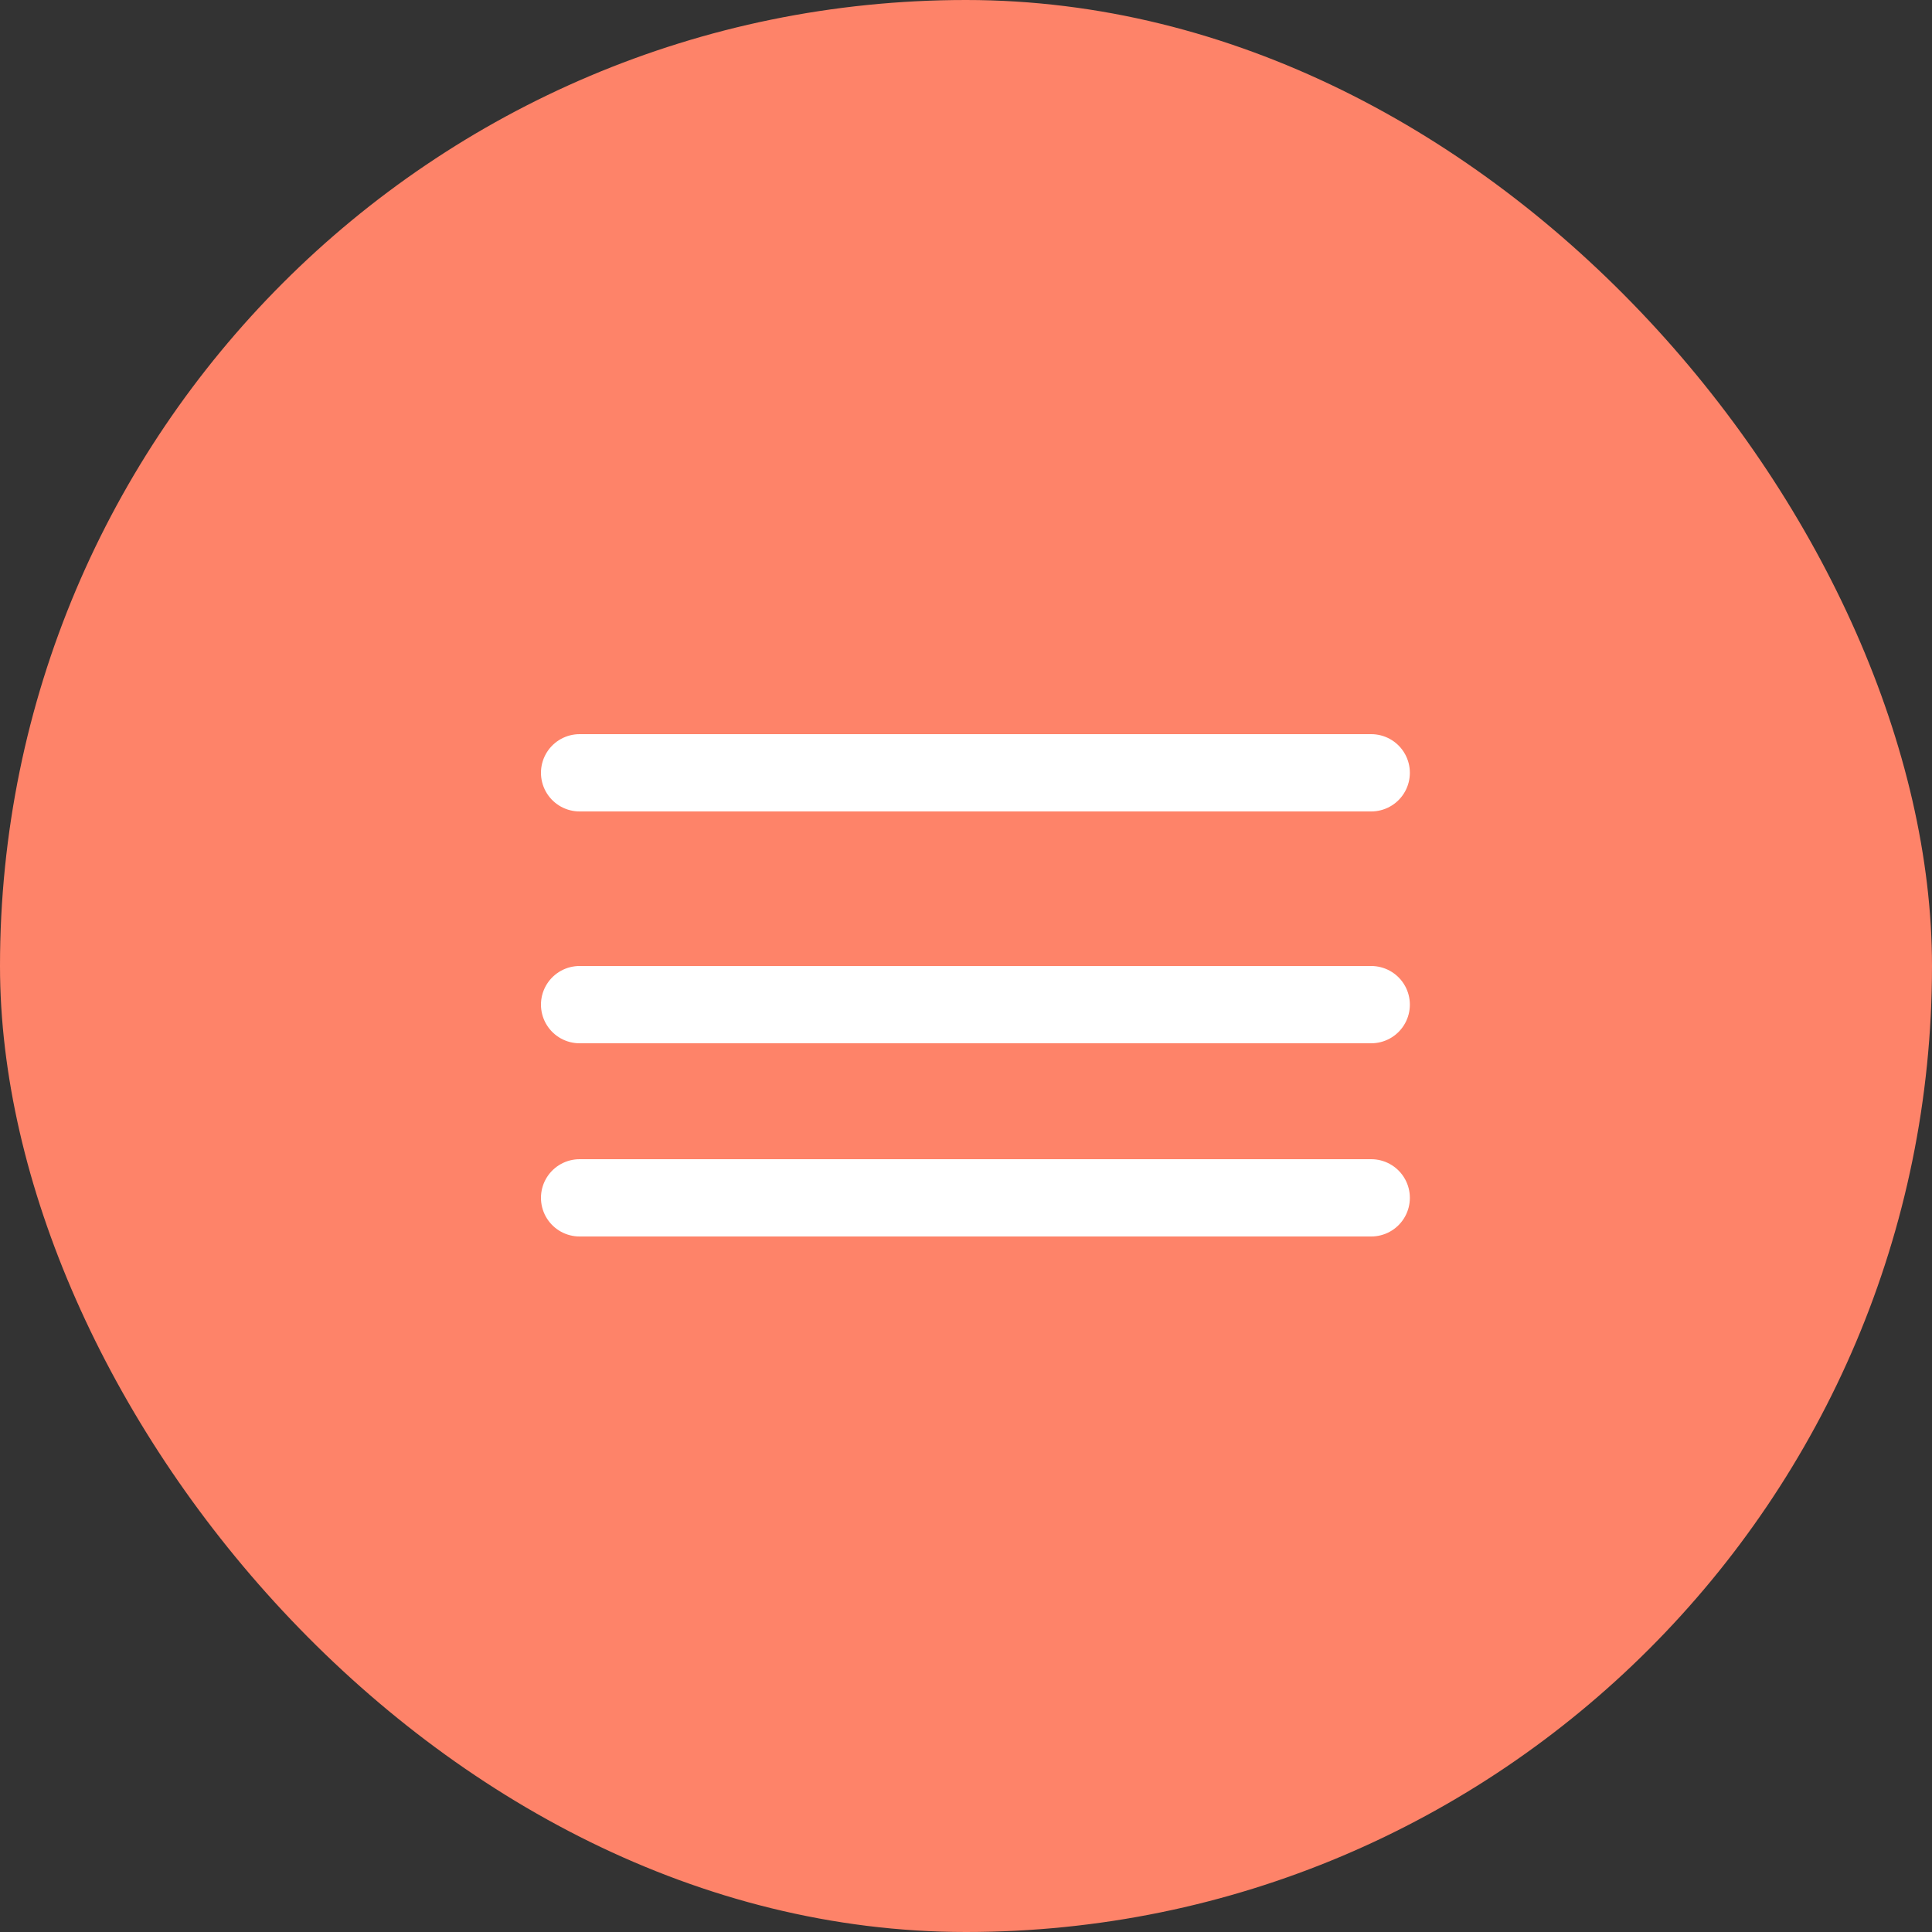
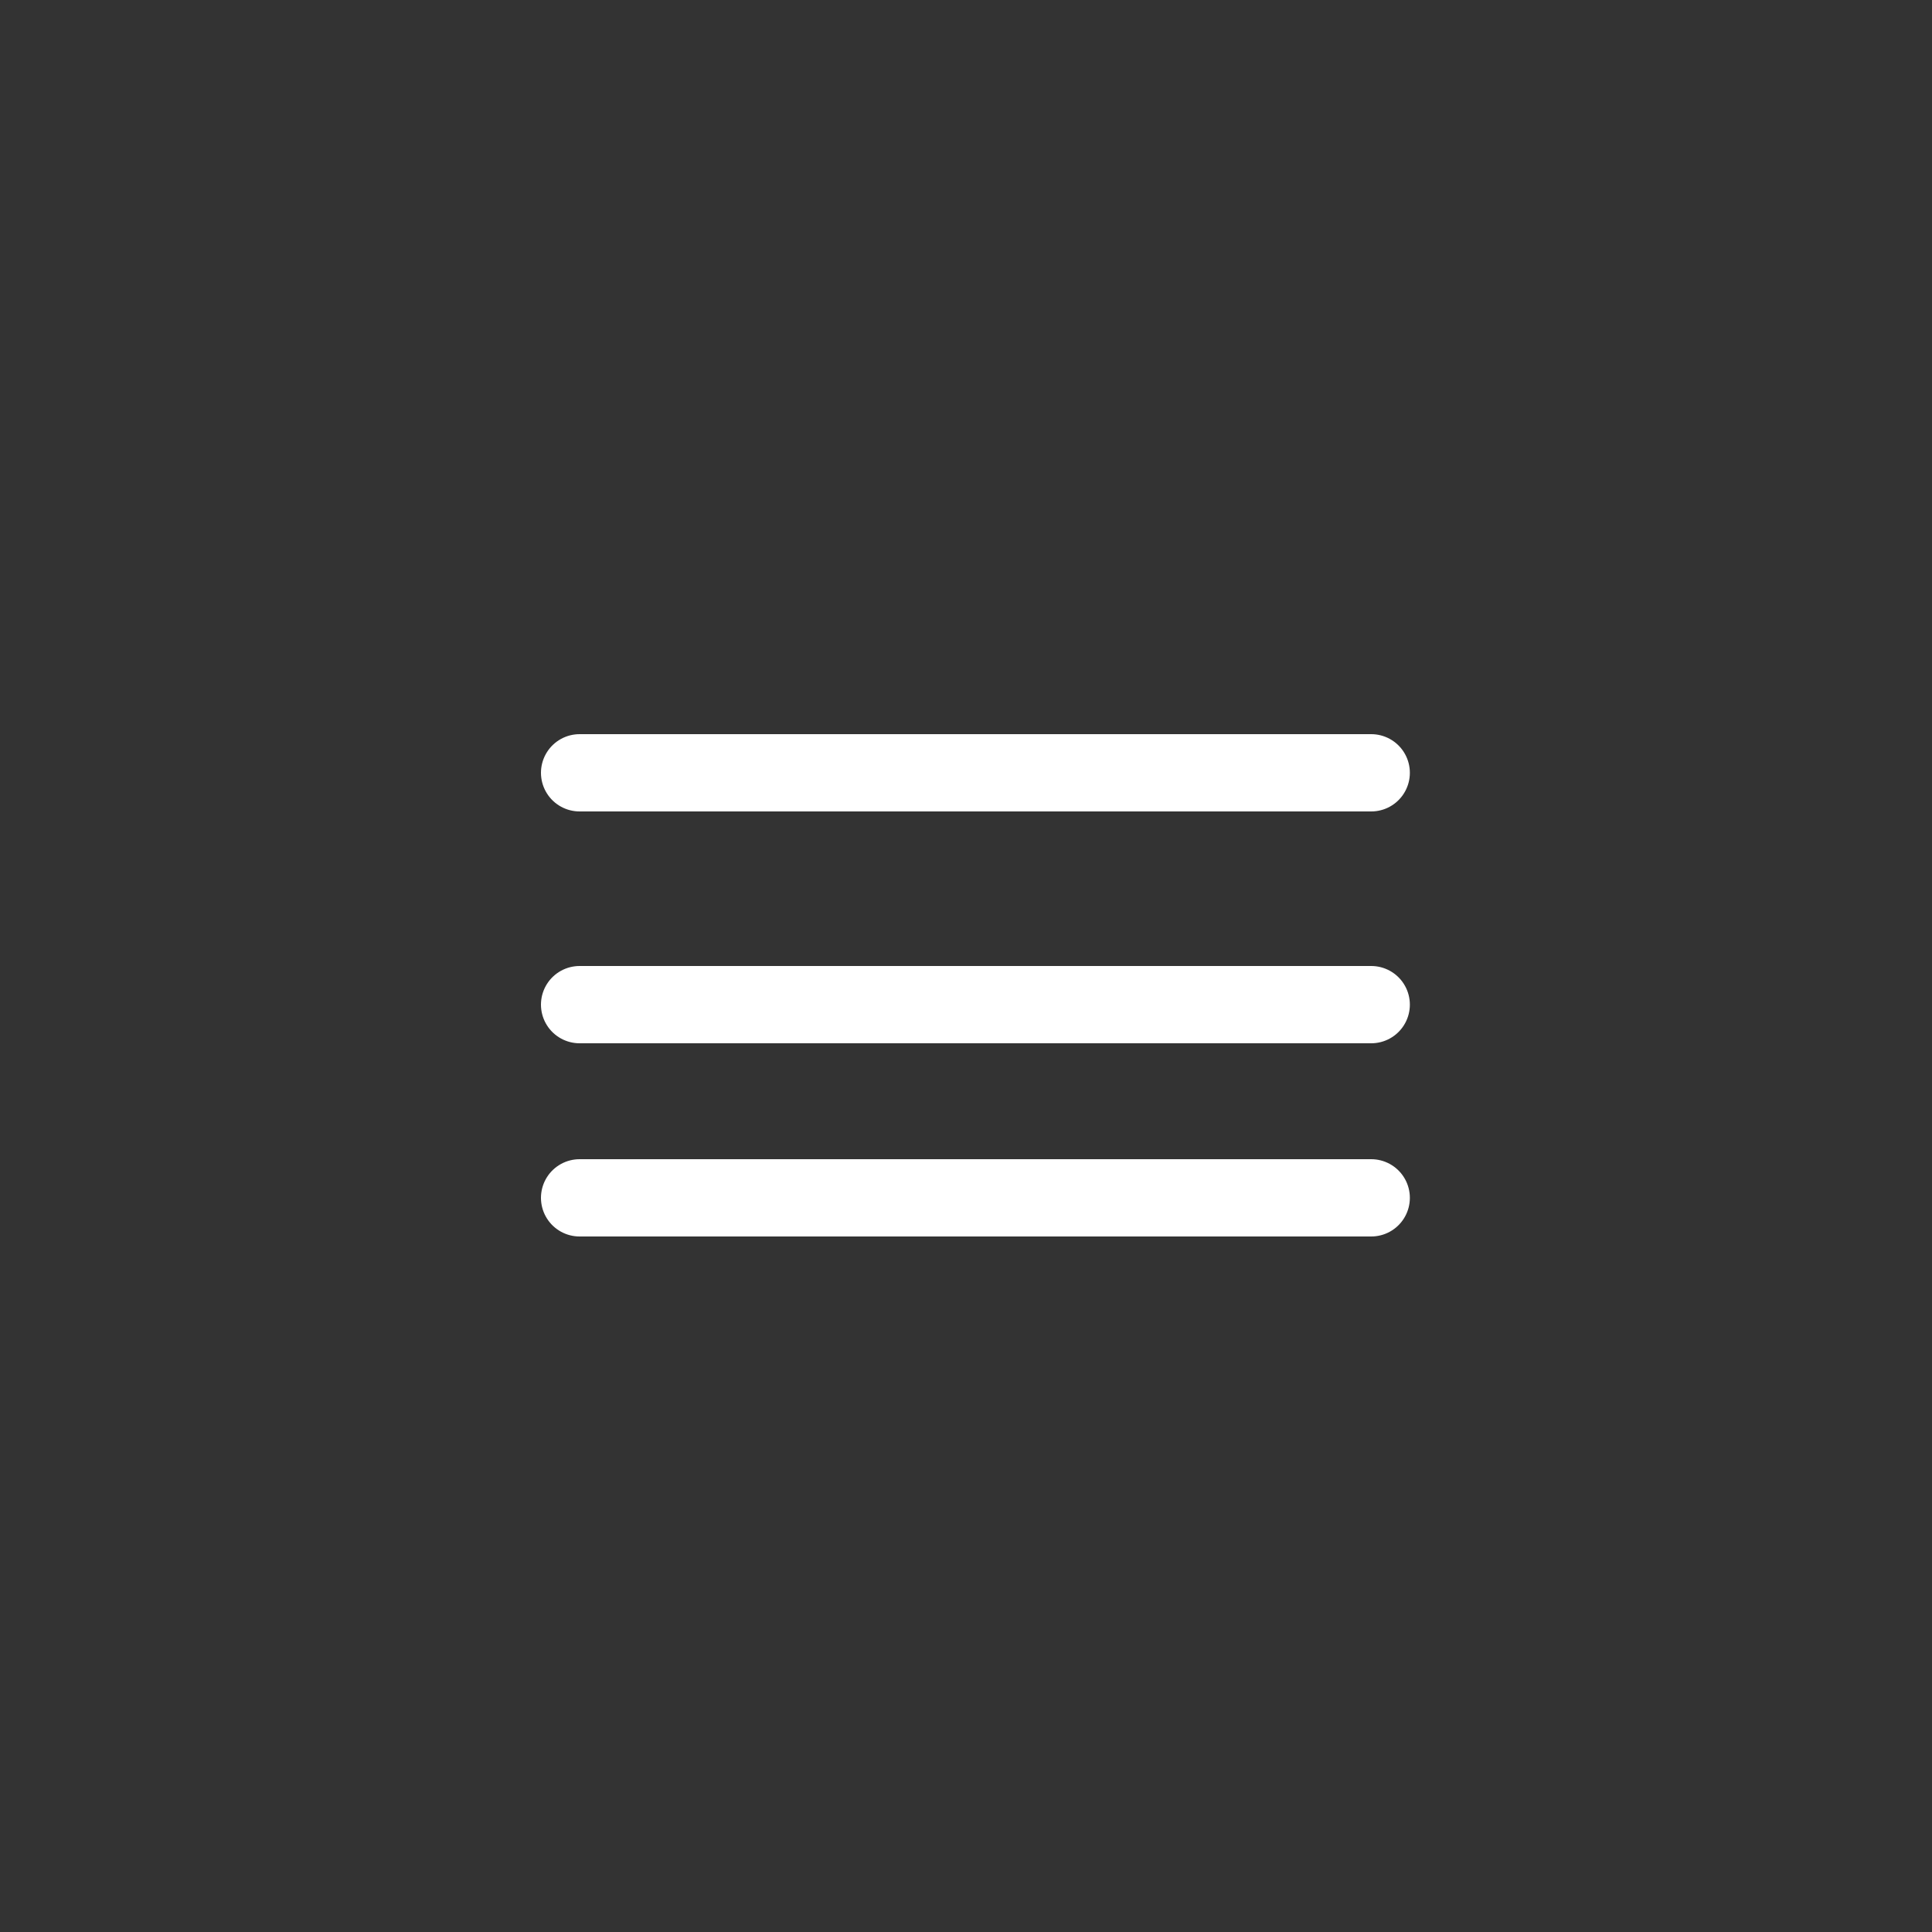
<svg xmlns="http://www.w3.org/2000/svg" id="Composant_7_1" data-name="Composant 7 – 1" width="50" height="50" viewBox="0 0 50 50">
  <rect x="0" y="0" width="50" height="50" fill="#333333" stroke="none" />
-   <rect id="Rectangle_59" data-name="Rectangle 59" width="50" height="50" rx="25" fill="#fe8369" />
  <g id="Groupe_319" data-name="Groupe 319" transform="translate(-344.756 -39.5)">
    <line id="Ligne_2" data-name="Ligne 2" x2="20.487" transform="translate(359.756 59.5)" fill="none" stroke="#fff" stroke-linecap="round" stroke-width="2" />
    <line id="Ligne_3" data-name="Ligne 3" x2="20.487" transform="translate(359.756 65.5)" fill="none" stroke="#fff" stroke-linecap="round" stroke-width="2" />
    <line id="Ligne_4" data-name="Ligne 4" x2="20.487" transform="translate(359.756 70.5)" fill="none" stroke="#fff" stroke-linecap="round" stroke-width="2" />
  </g>
</svg>